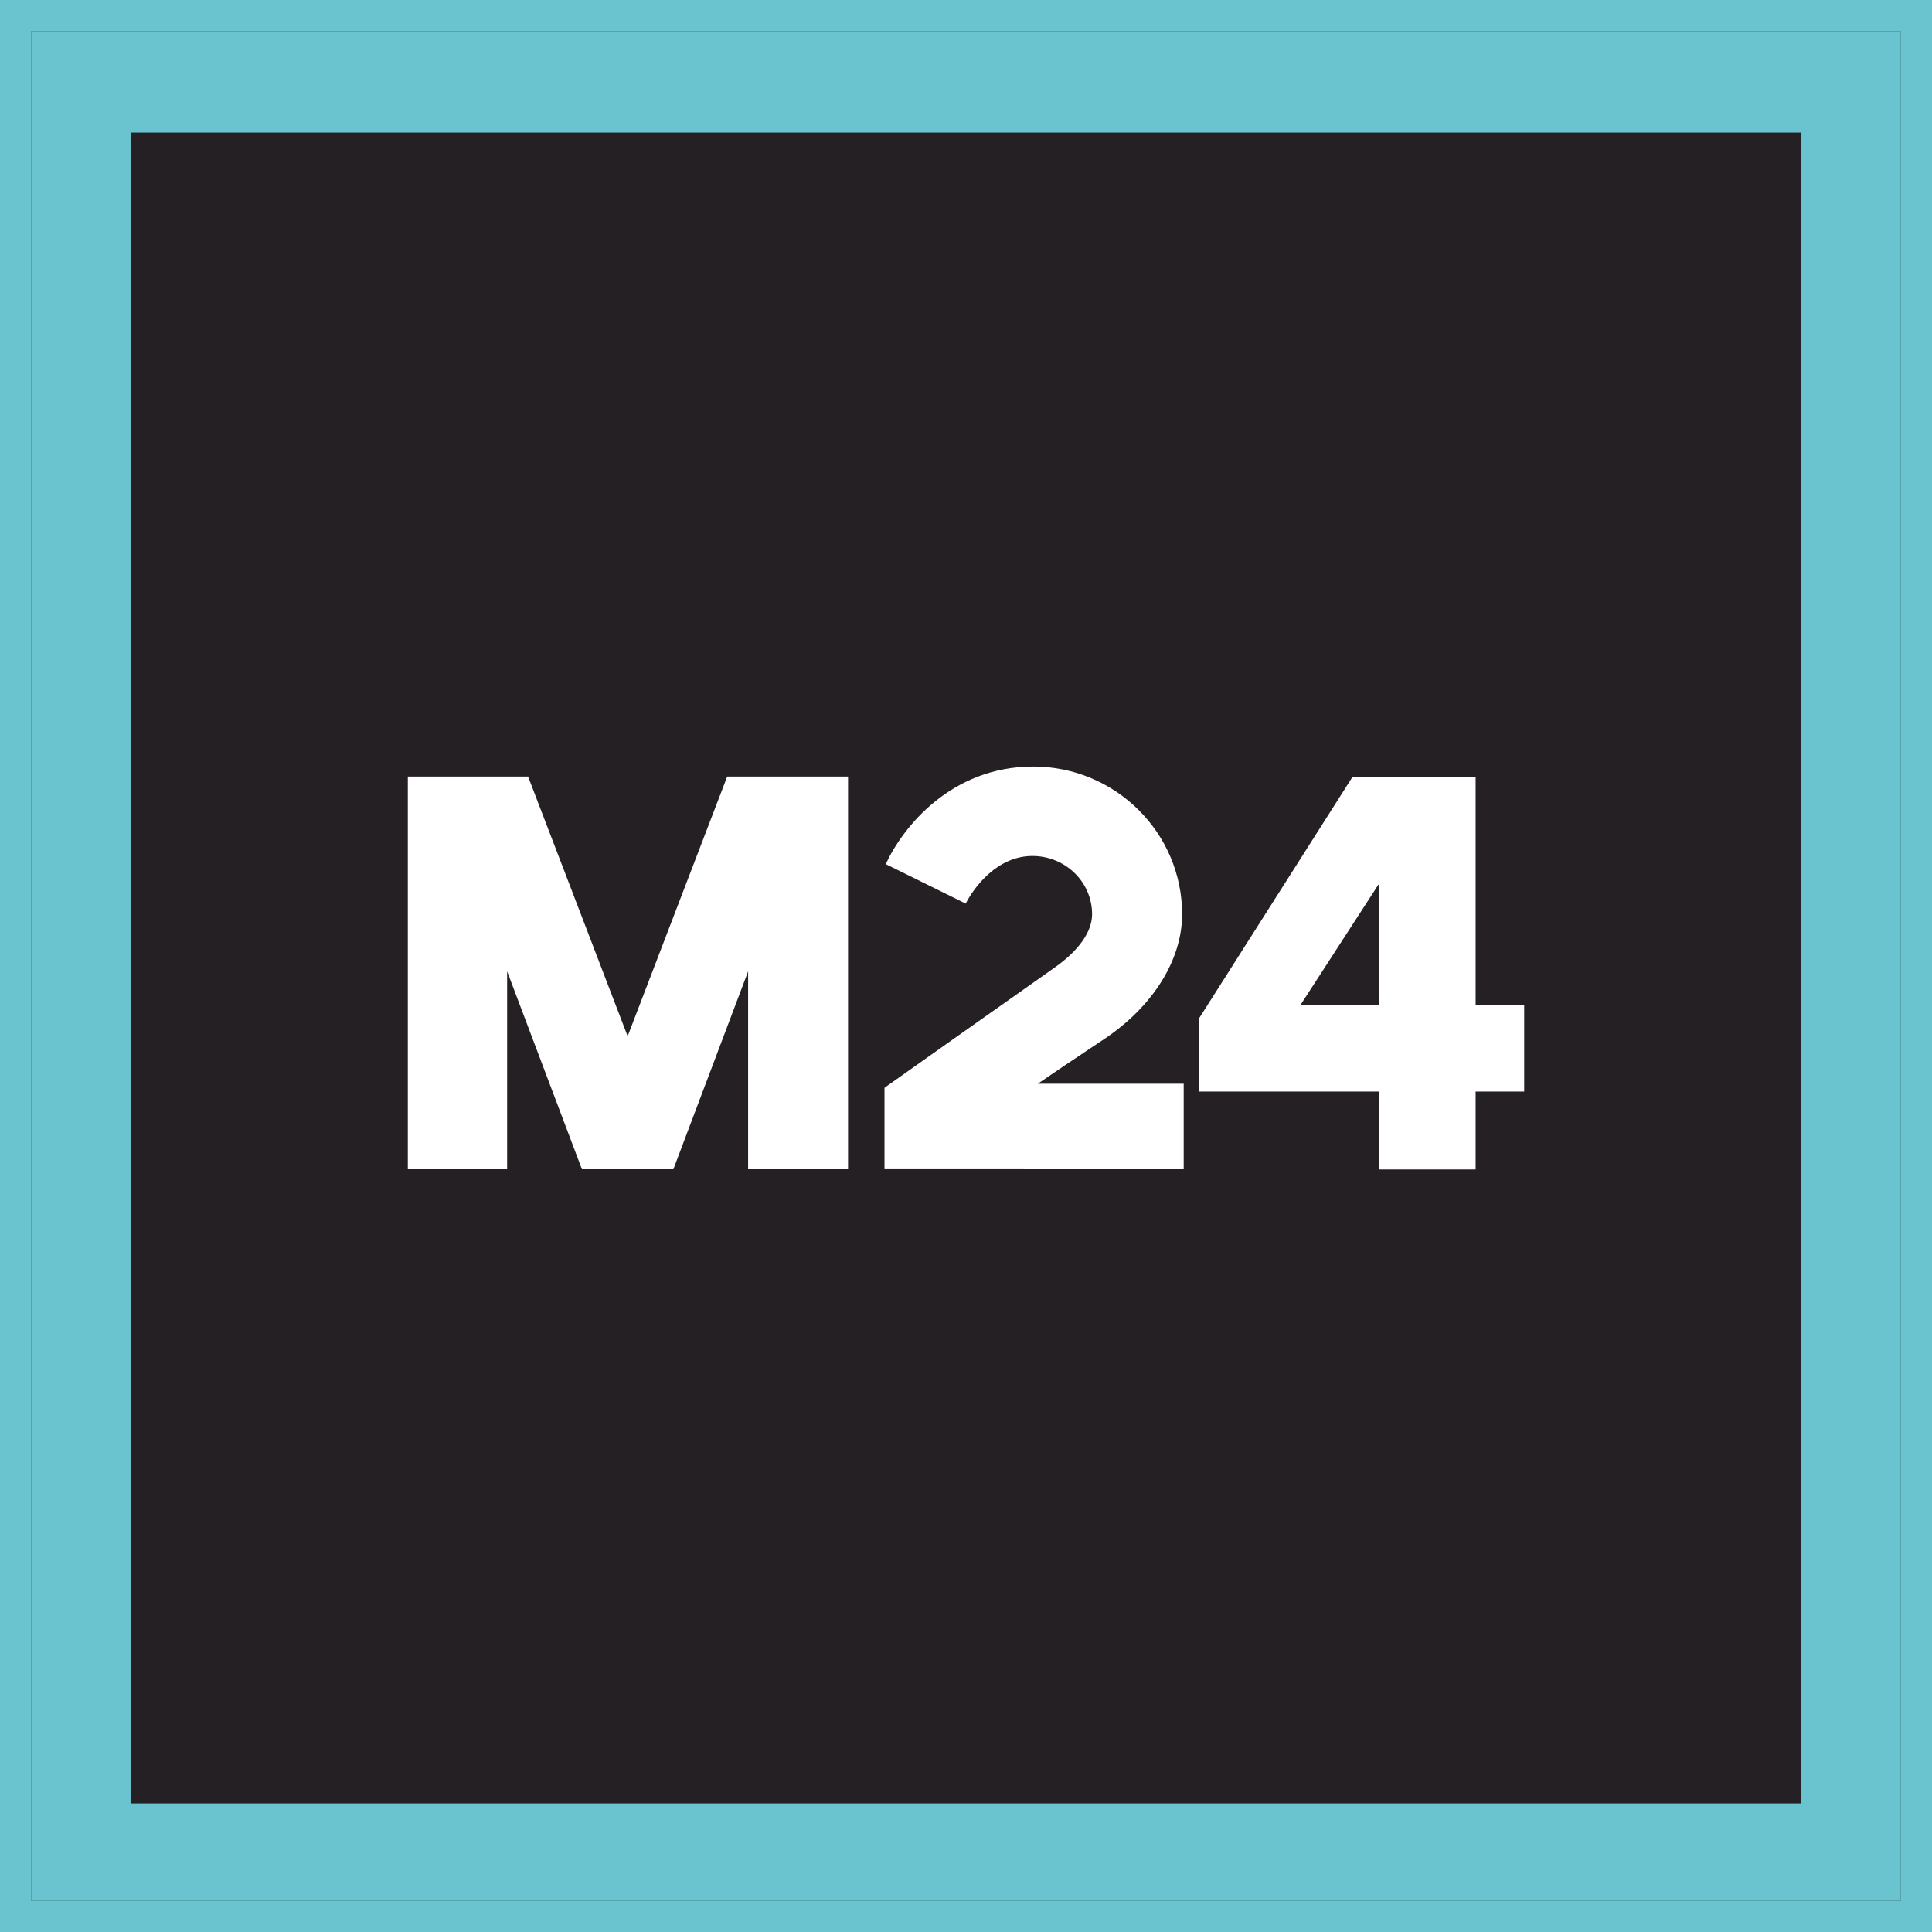
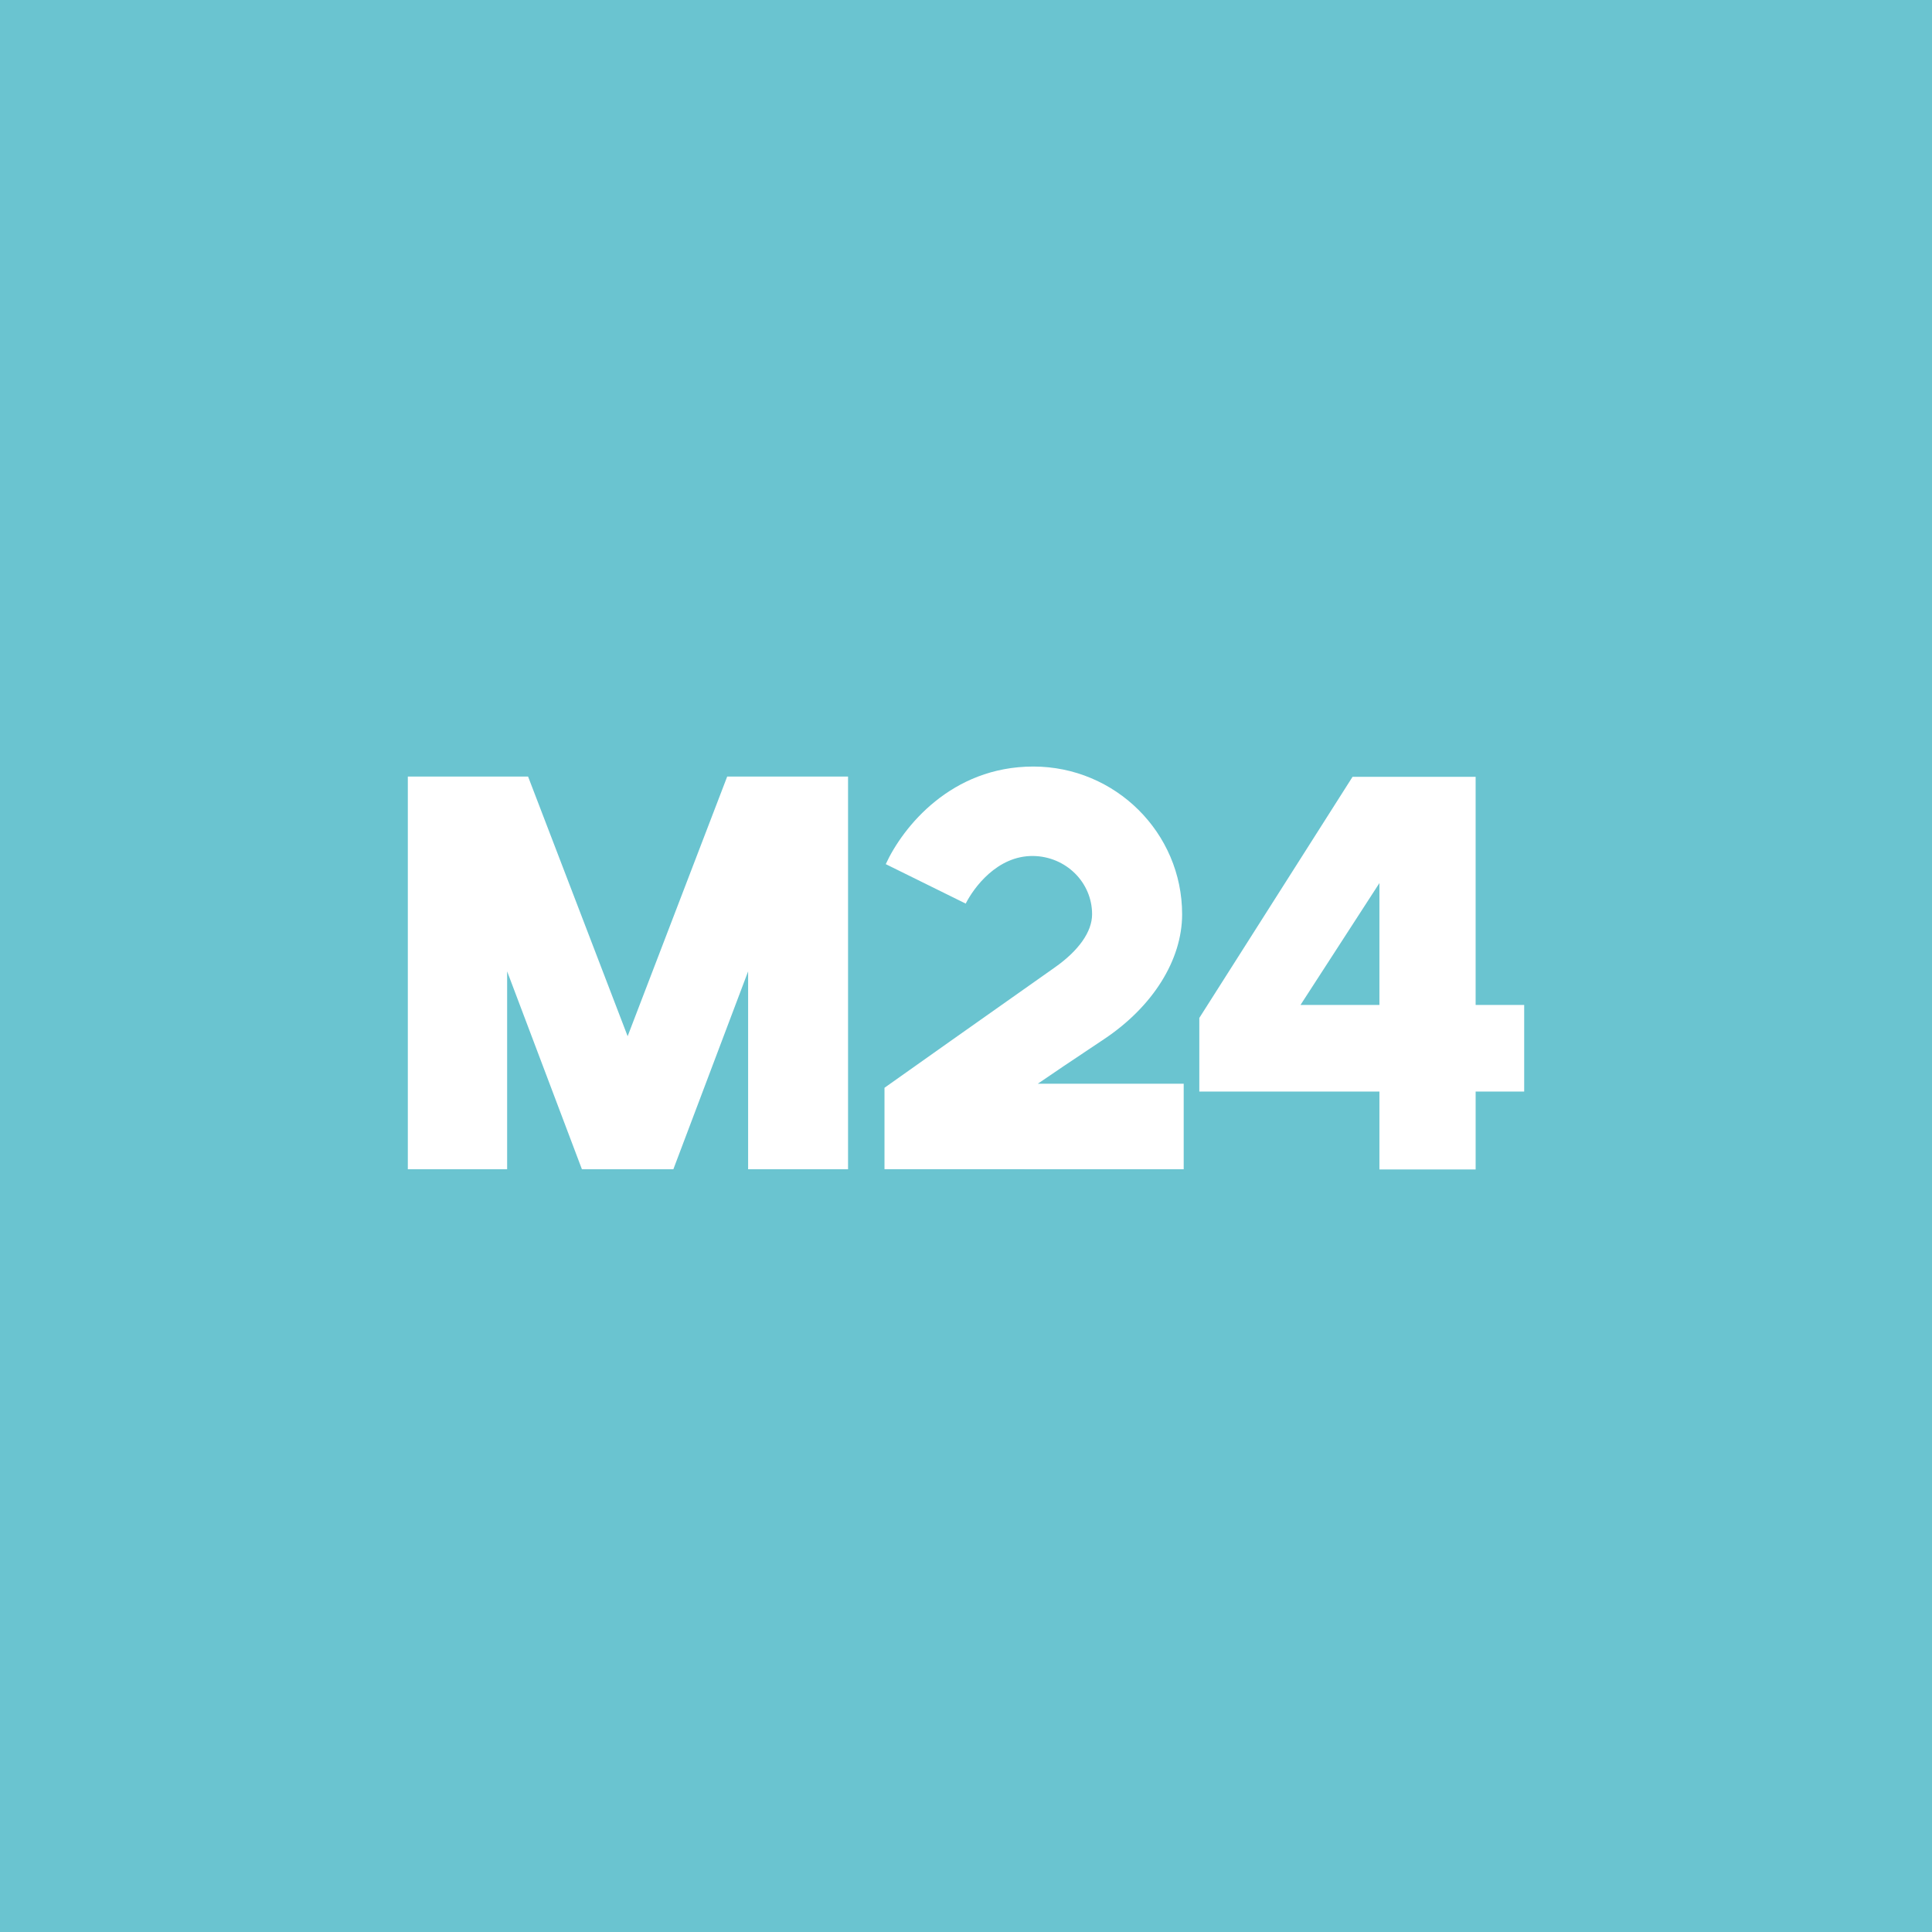
<svg xmlns="http://www.w3.org/2000/svg" id="Layer_1" data-name="Layer 1" viewBox="0 0 878.74 878.74">
  <rect width="878.74" height="878.74" style="fill:#6ac4d0" />
-   <rect x="14.173" y="14.173" width="850.394" height="850.394" style="fill:#242023" />
  <path d="M805.175,806.083H45.22V46.128H805.175ZM850.394,0H0V850.394H850.394Z" transform="translate(14.173 14.173)" style="fill:#6ac4d0" />
  <polygon points="330.751 353.217 285.471 471.303 240.191 353.217 185.493 353.217 185.493 531.808 230.661 531.808 230.661 441.804 264.672 531.808 306.27 531.808 340.27 441.804 340.27 531.808 385.722 531.808 385.722 353.217 330.751 353.217" style="fill:#fff" />
  <path d="M656.995,442.911V339.15H601.013l-69.7,109.679v33.464h81.921v35.437h43.762v-35.437h22.083V442.911Zm-79.654,0,35.892-55.436v55.436Z" transform="translate(14.173 14.173)" style="fill:#fff" />
  <path d="M457.853,478.743c5.938-4.077,15.366-10.46,29.984-20.172,22.337-14.84,35.659-36.115,35.659-56.903,0-37.045-30.358-67.191-67.687-67.191-37.319,0-59.321,27.476-67.111,44.39l36.368,17.946c3.54-7.021,14.233-21.891,30.743-21.648,14.739.223,26.737,11.896,26.737,26.504,0,7.921-6.05,16.53-17.036,24.238-26.777,18.816-75.365,53.252-75.851,53.595l-1.537,1.093v37.035H524.215V478.743Z" transform="translate(14.173 14.173)" style="fill:#fff" />
</svg>